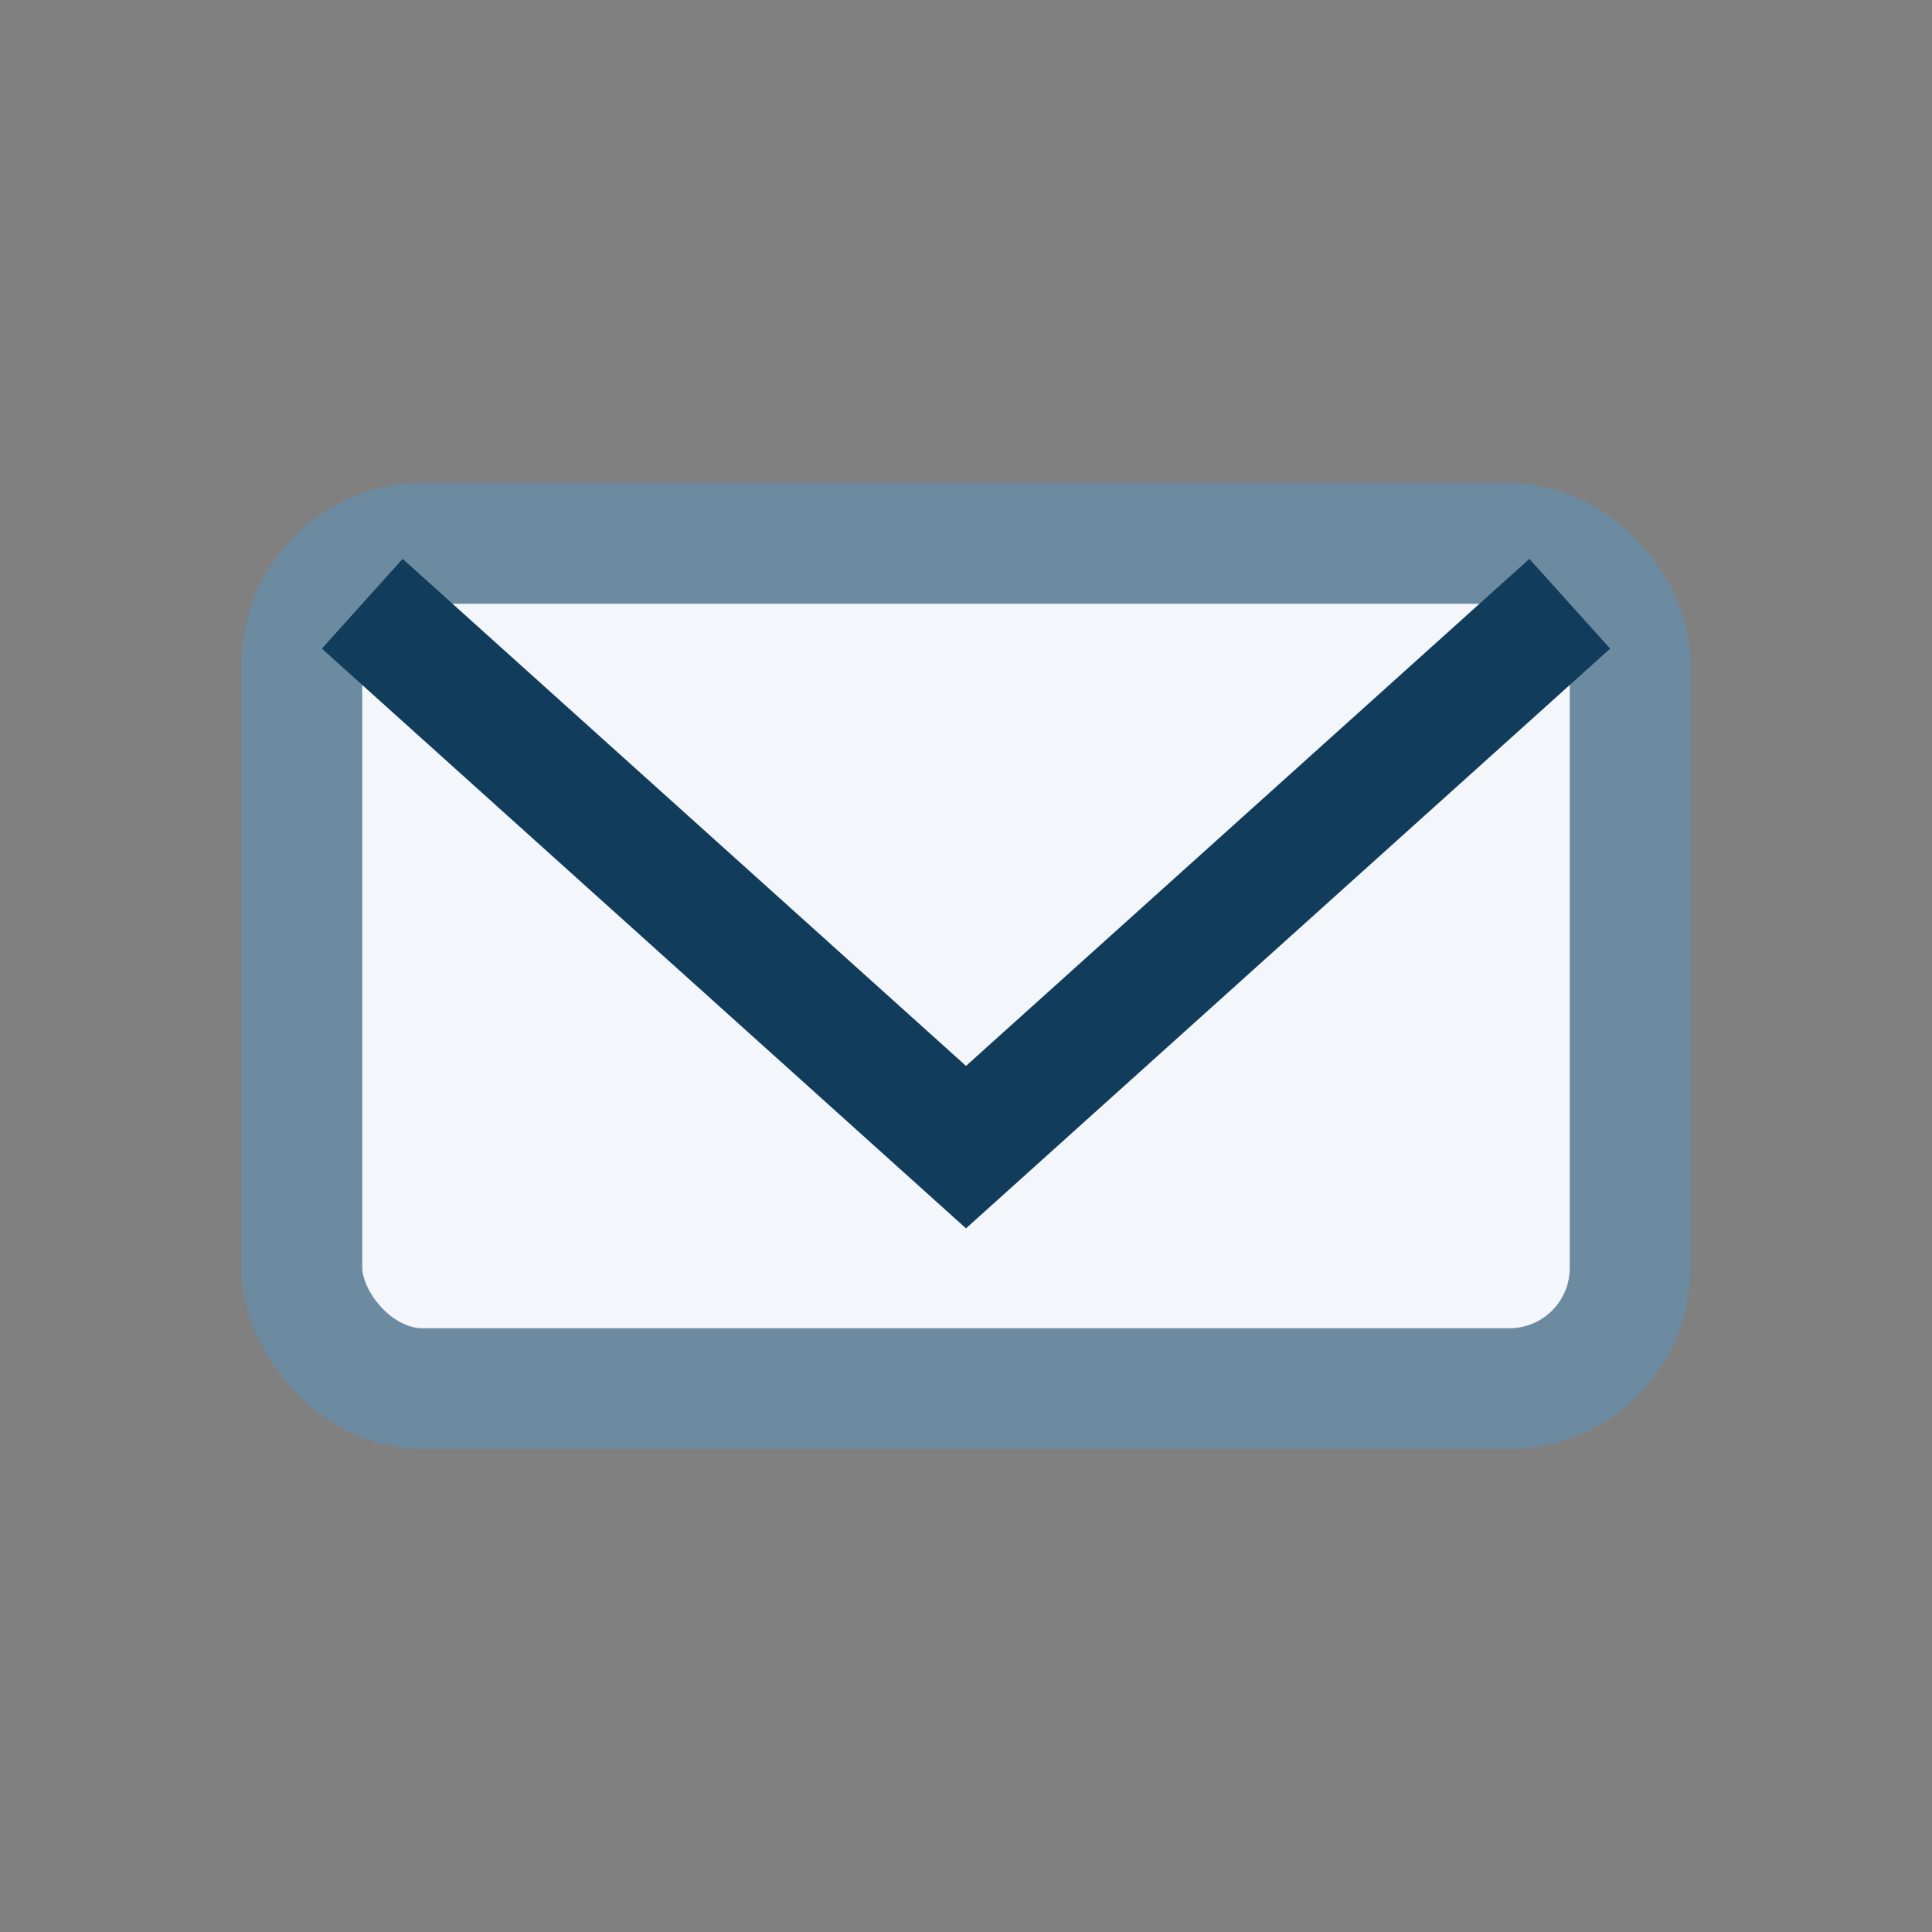
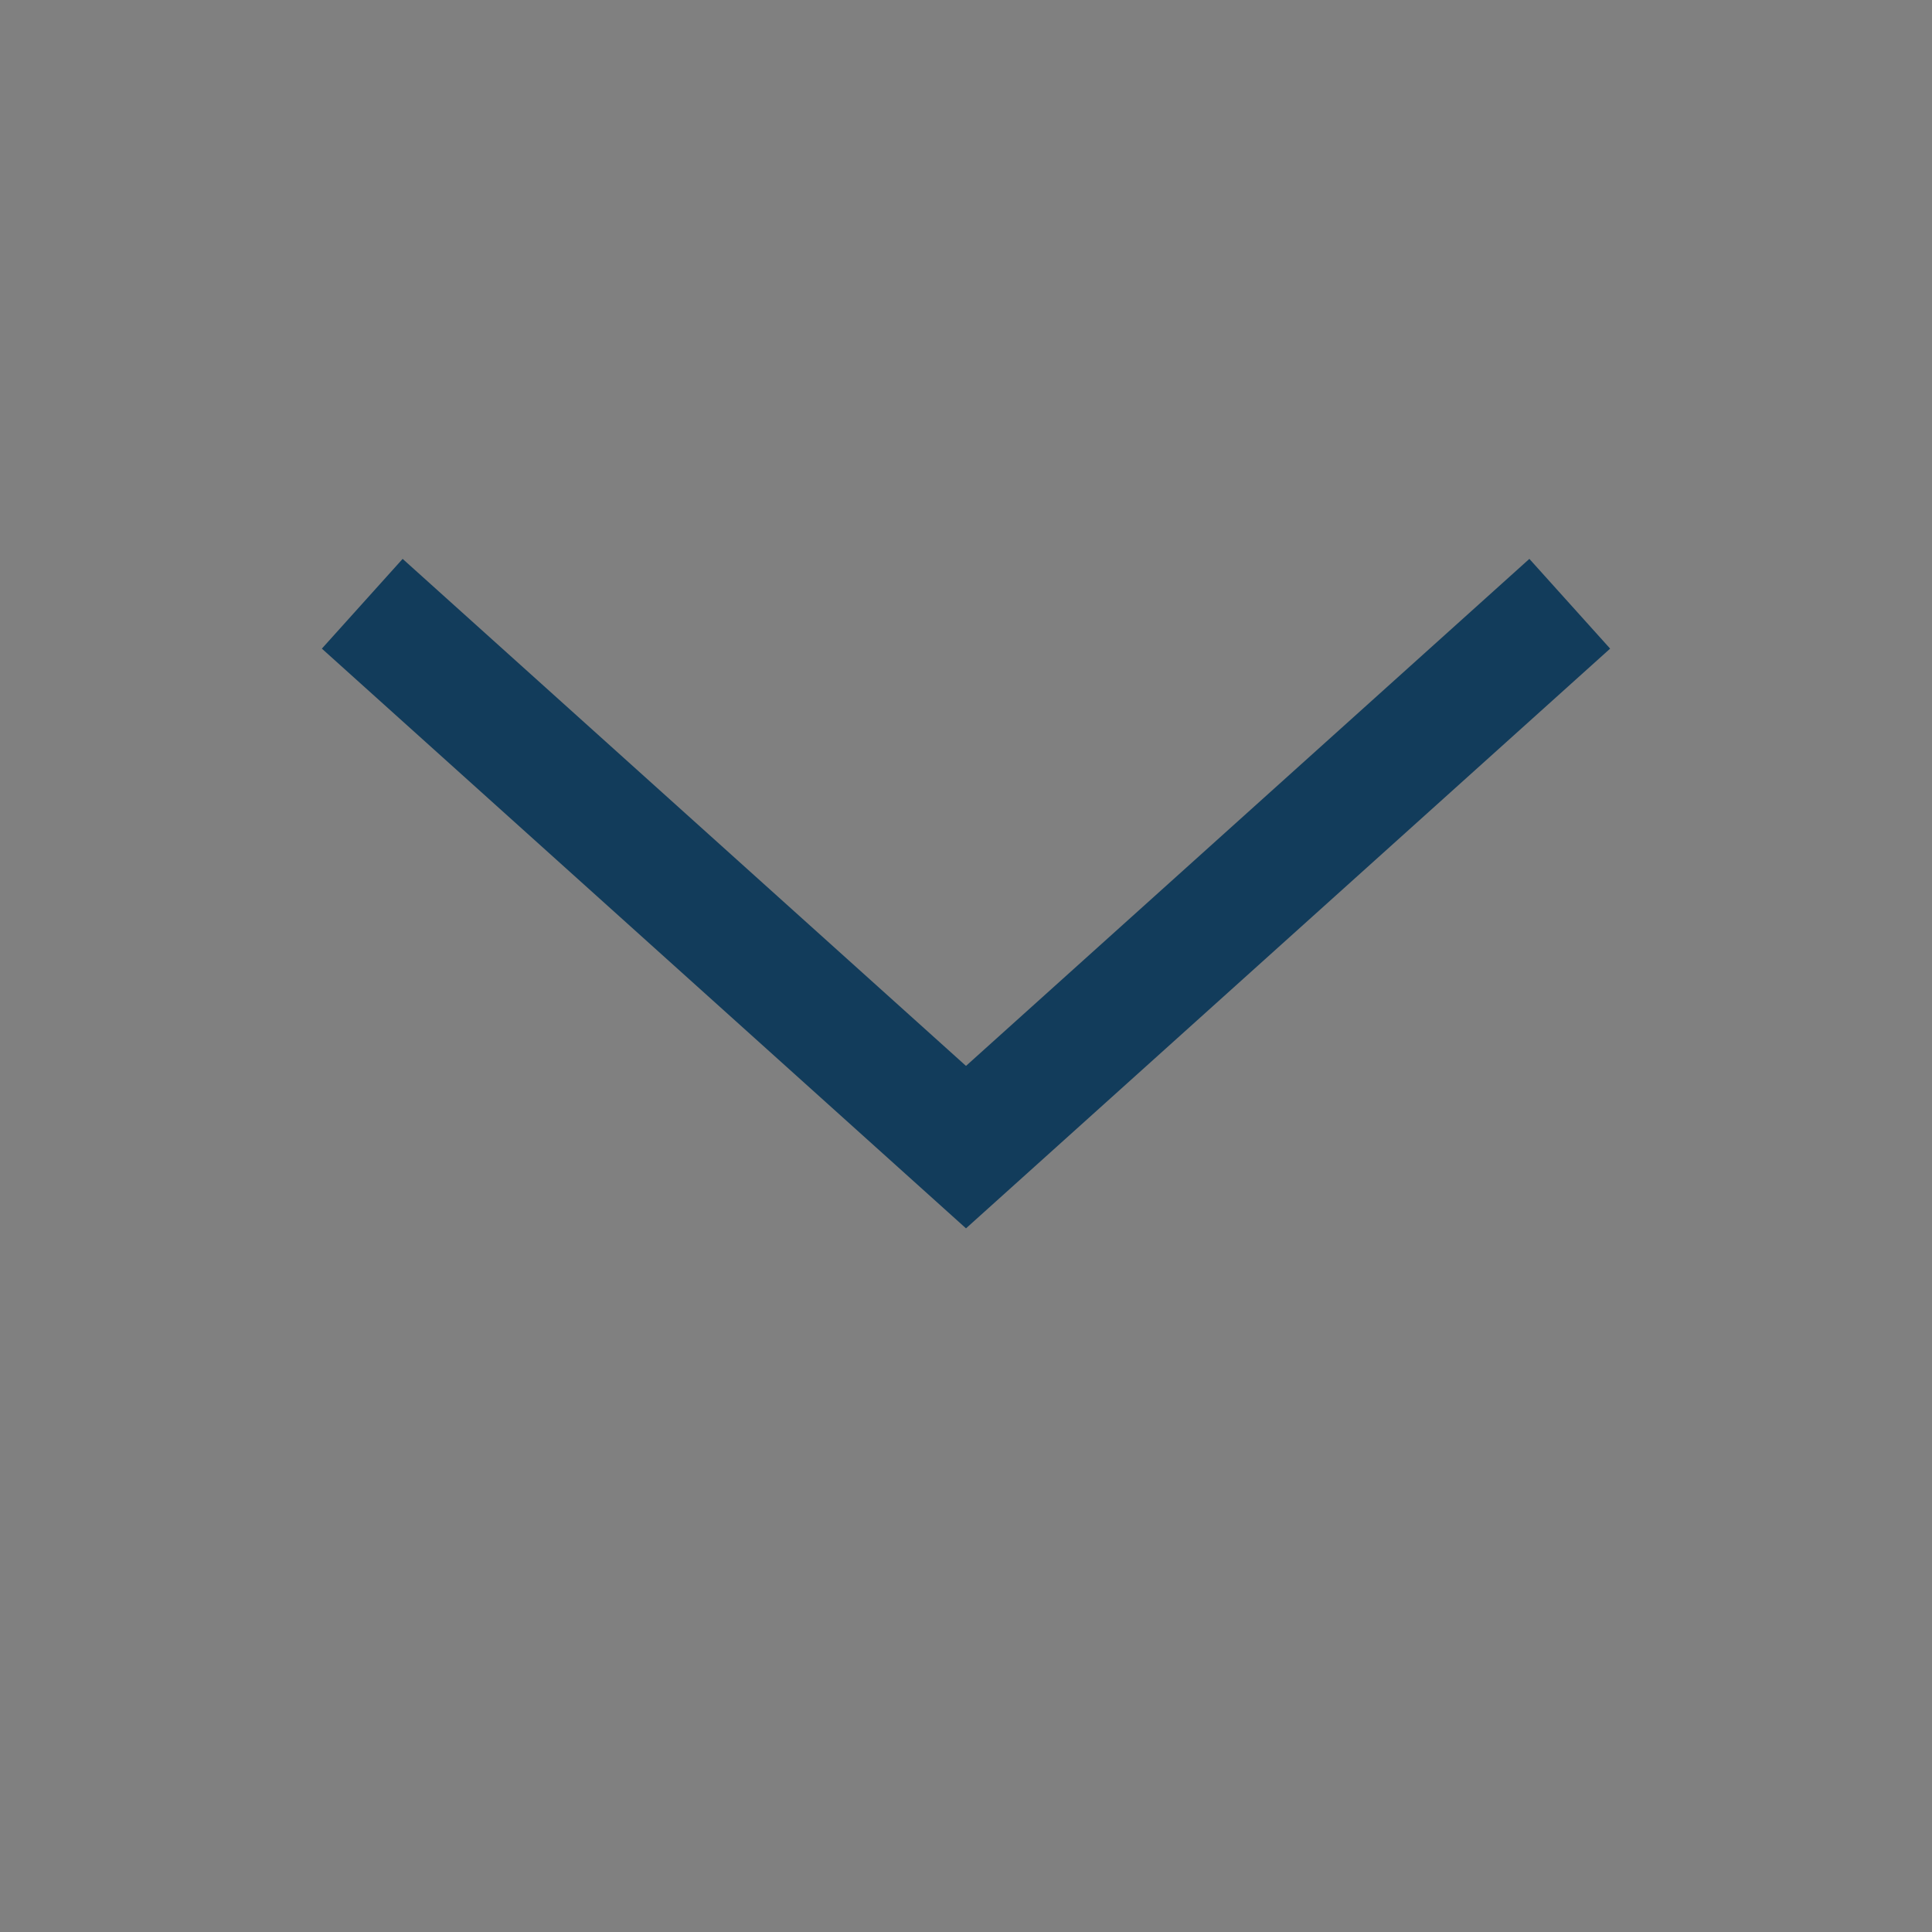
<svg xmlns="http://www.w3.org/2000/svg" width="32" height="32" viewBox="0 0 32 32">
  <rect x="0" y="0" width="32" height="32" fill="#808080" stroke="none" />
-   <rect x="5" y="9" width="22" height="14" rx="2" fill="#F3F6FA" stroke="#6C8BA1" stroke-width="2" />
  <path d="M6 10l10 9 10-9" stroke="#123C5B" stroke-width="2" fill="none" />
</svg>